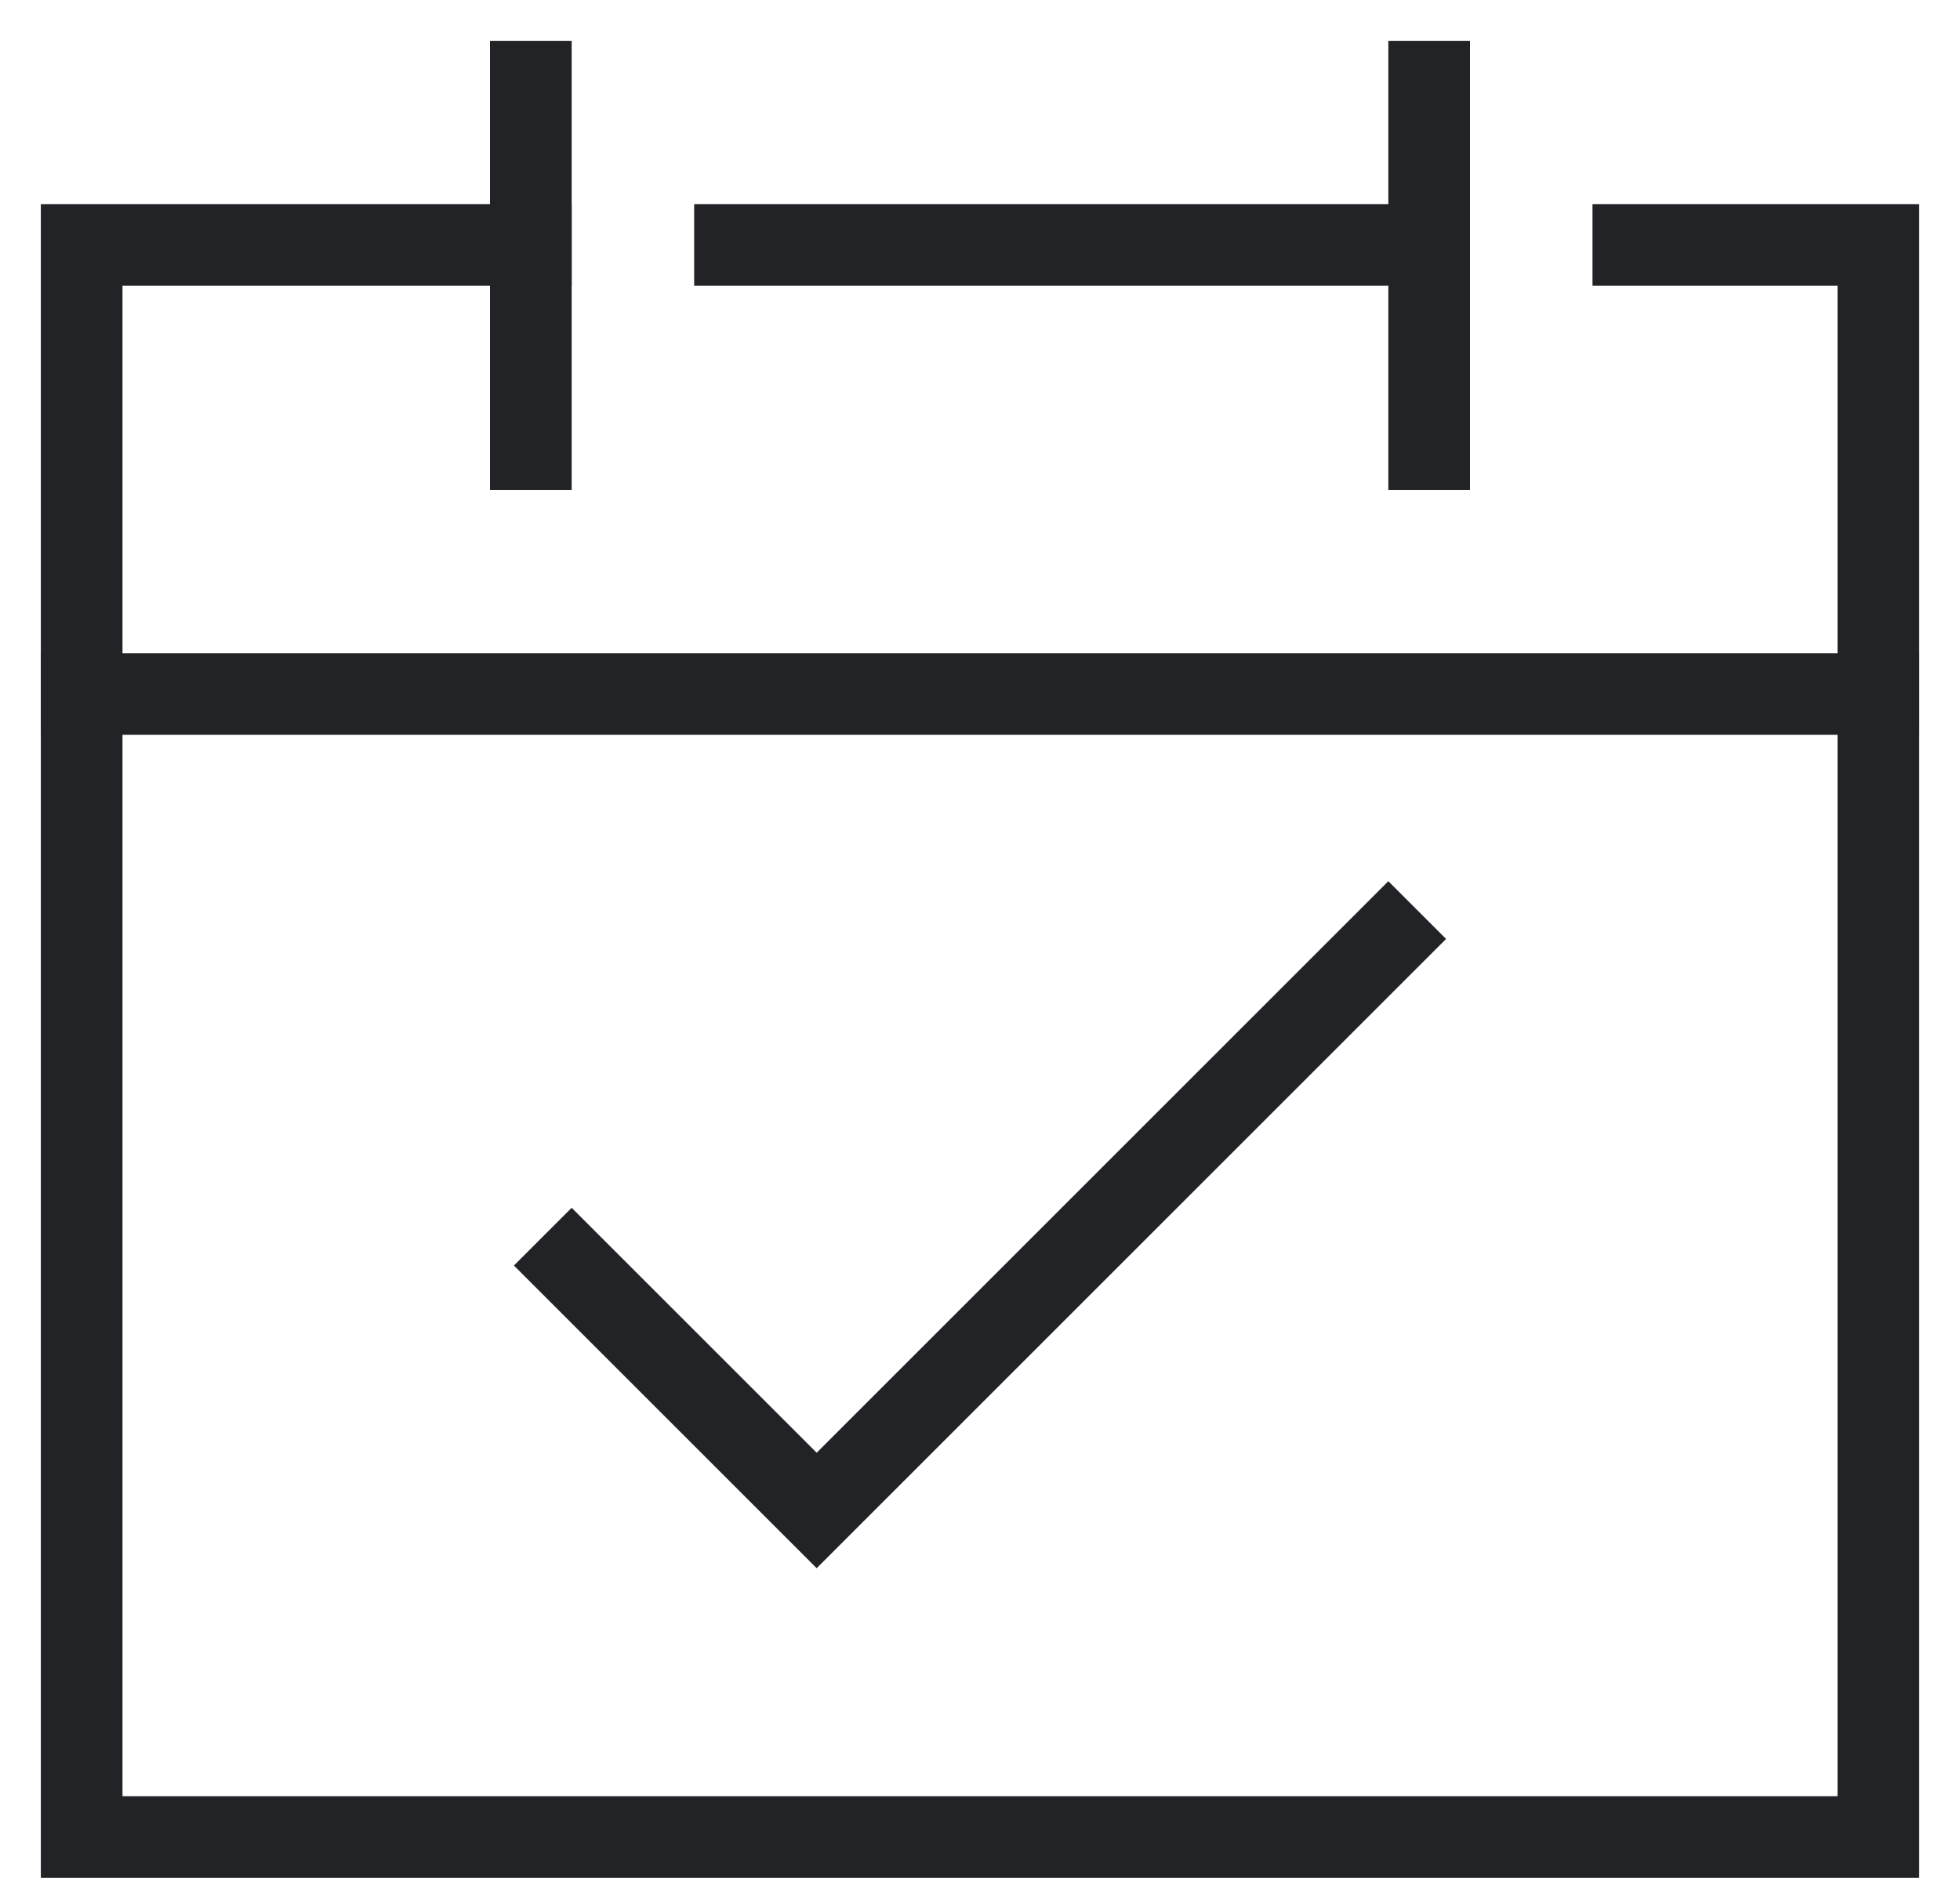
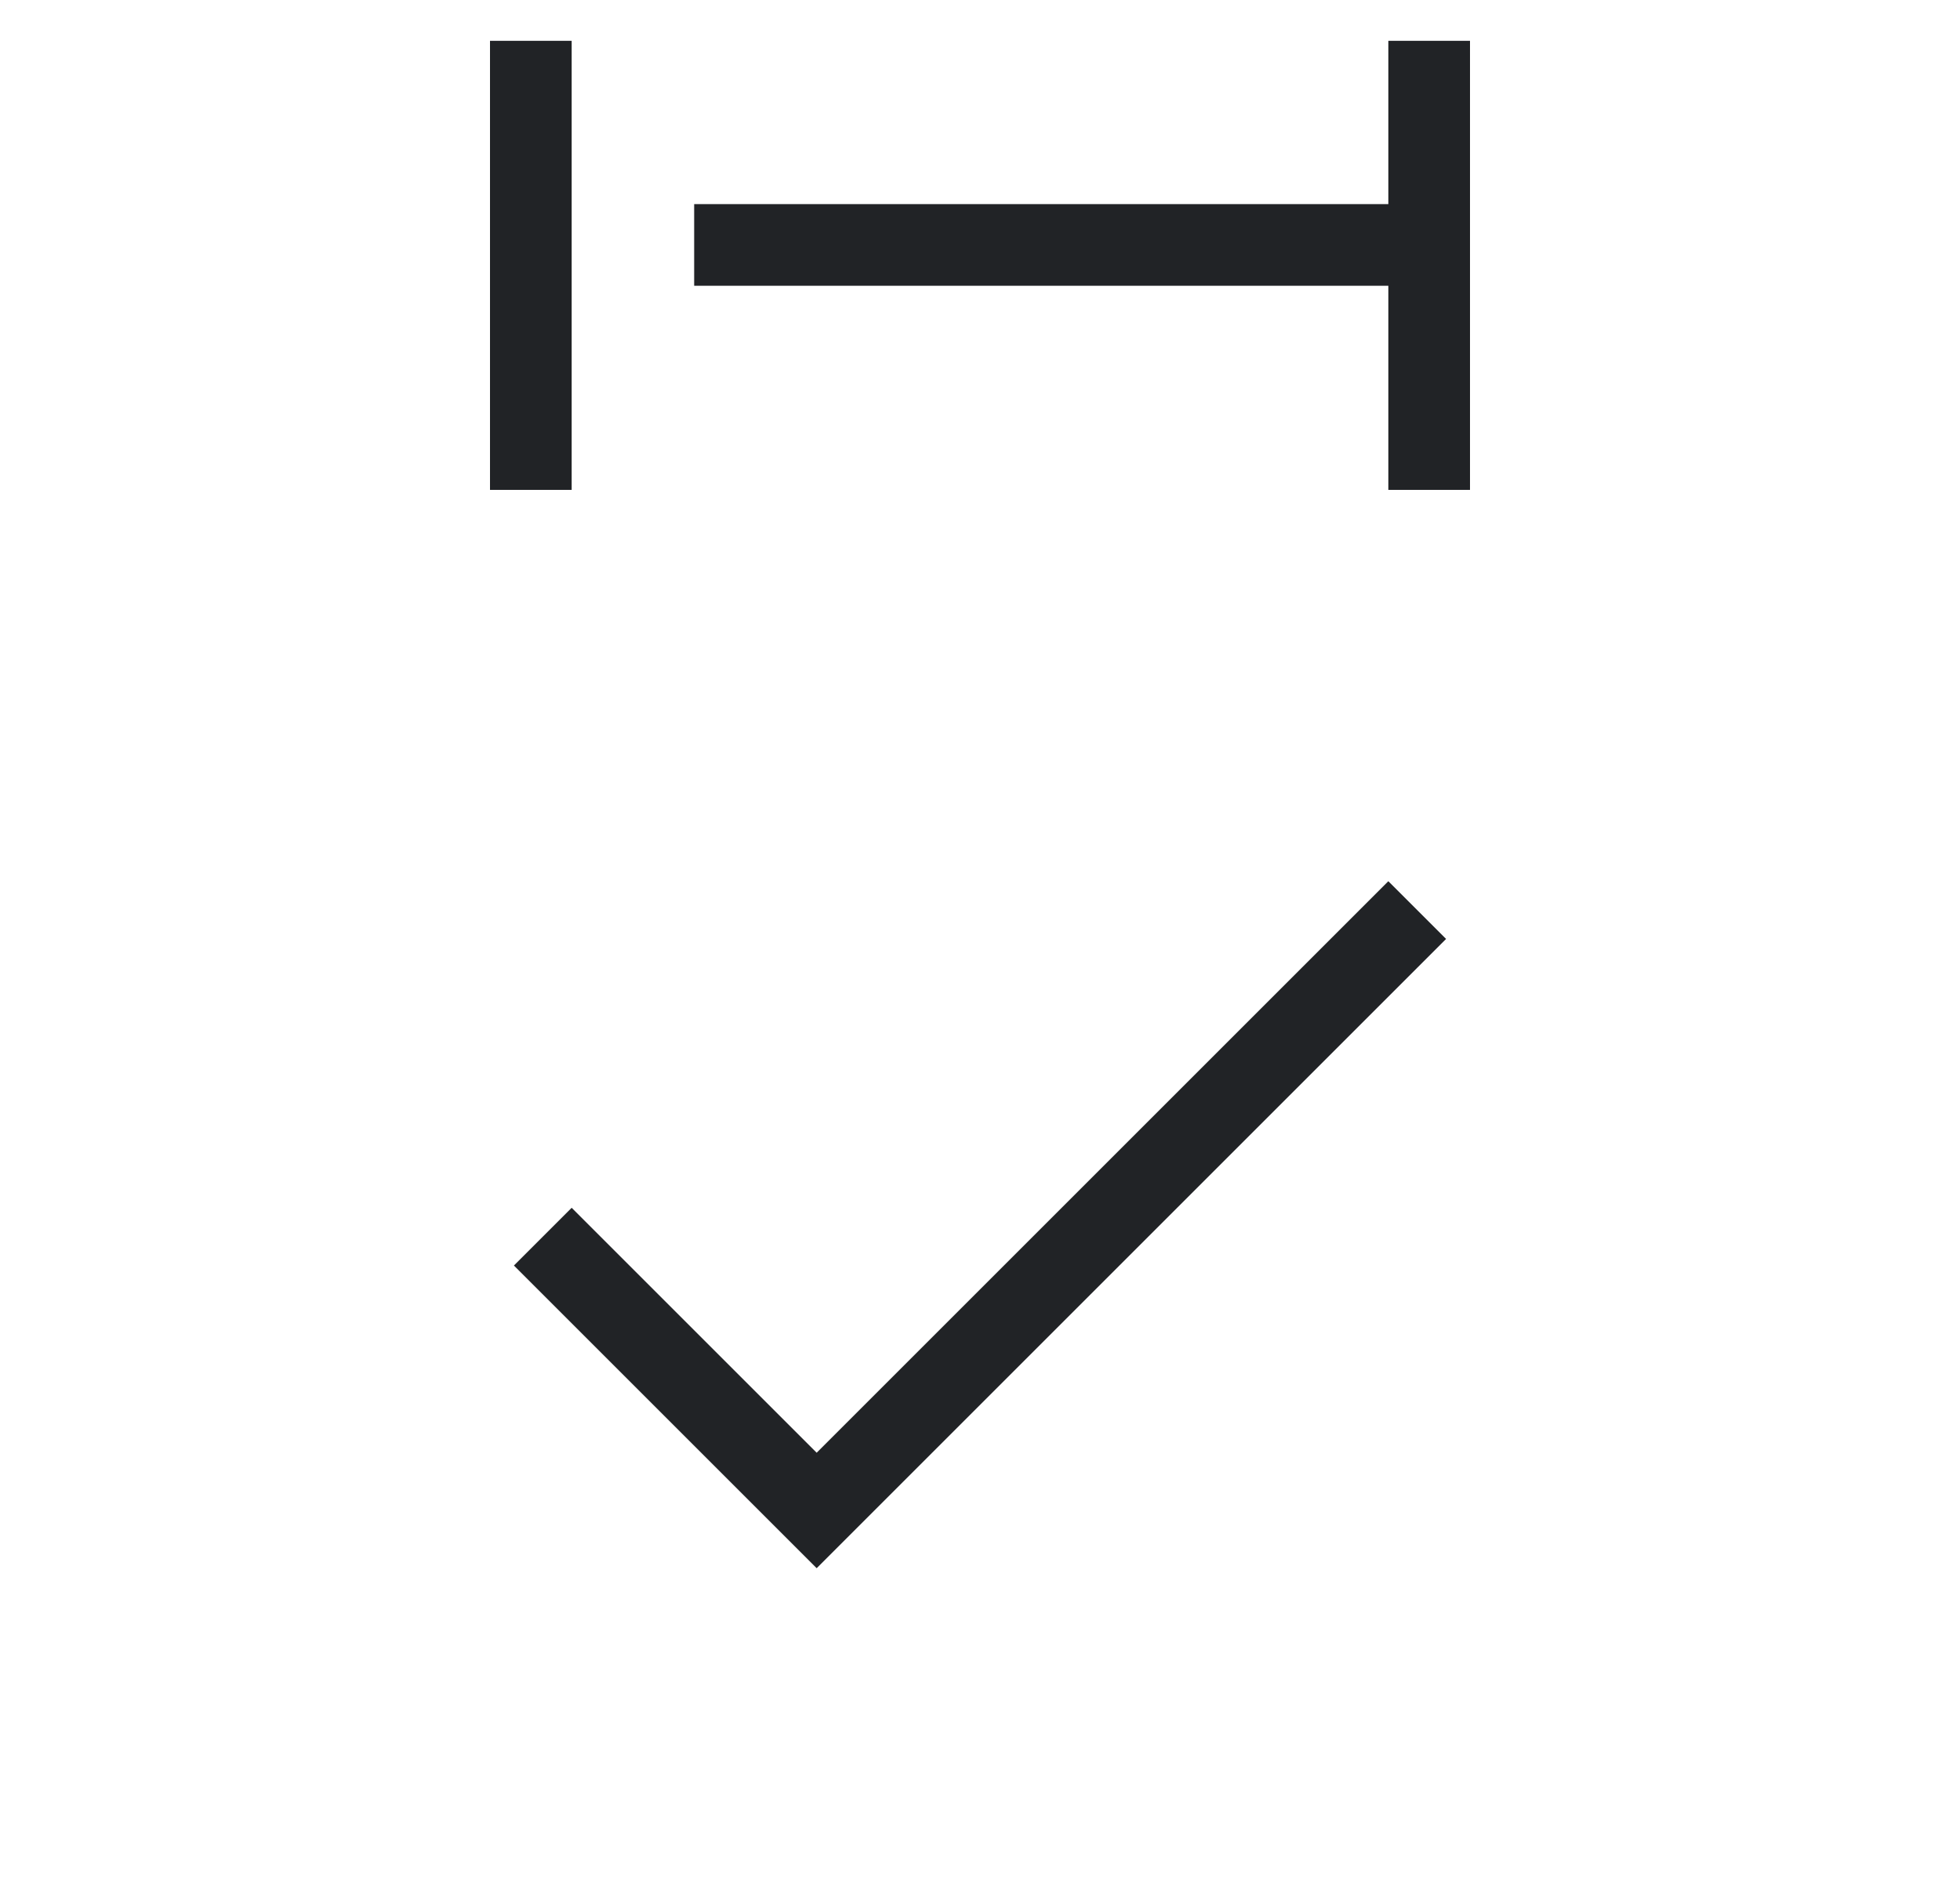
<svg xmlns="http://www.w3.org/2000/svg" width="24" height="23" viewBox="0 0 24 23" fill="none">
  <path d="M7 15.5L10 18.5L17 11.5" stroke="rgb(33, 35, 38)" stroke-linecap="square" />
-   <path d="M20 3H23V22.5H1V3H6.5" stroke="rgb(33, 35, 38)" stroke-linecap="square" />
  <path d="M6.5 5.5V1" stroke="rgb(33, 35, 38)" stroke-linecap="square" />
  <path d="M17.5 5.5V1" stroke="rgb(33, 35, 38)" stroke-linecap="square" />
-   <path d="M1 8.5H23" stroke="rgb(33, 35, 38)" stroke-linecap="square" />
  <path d="M9 3H17.5" stroke="rgb(33, 35, 38)" stroke-linecap="square" />
</svg>